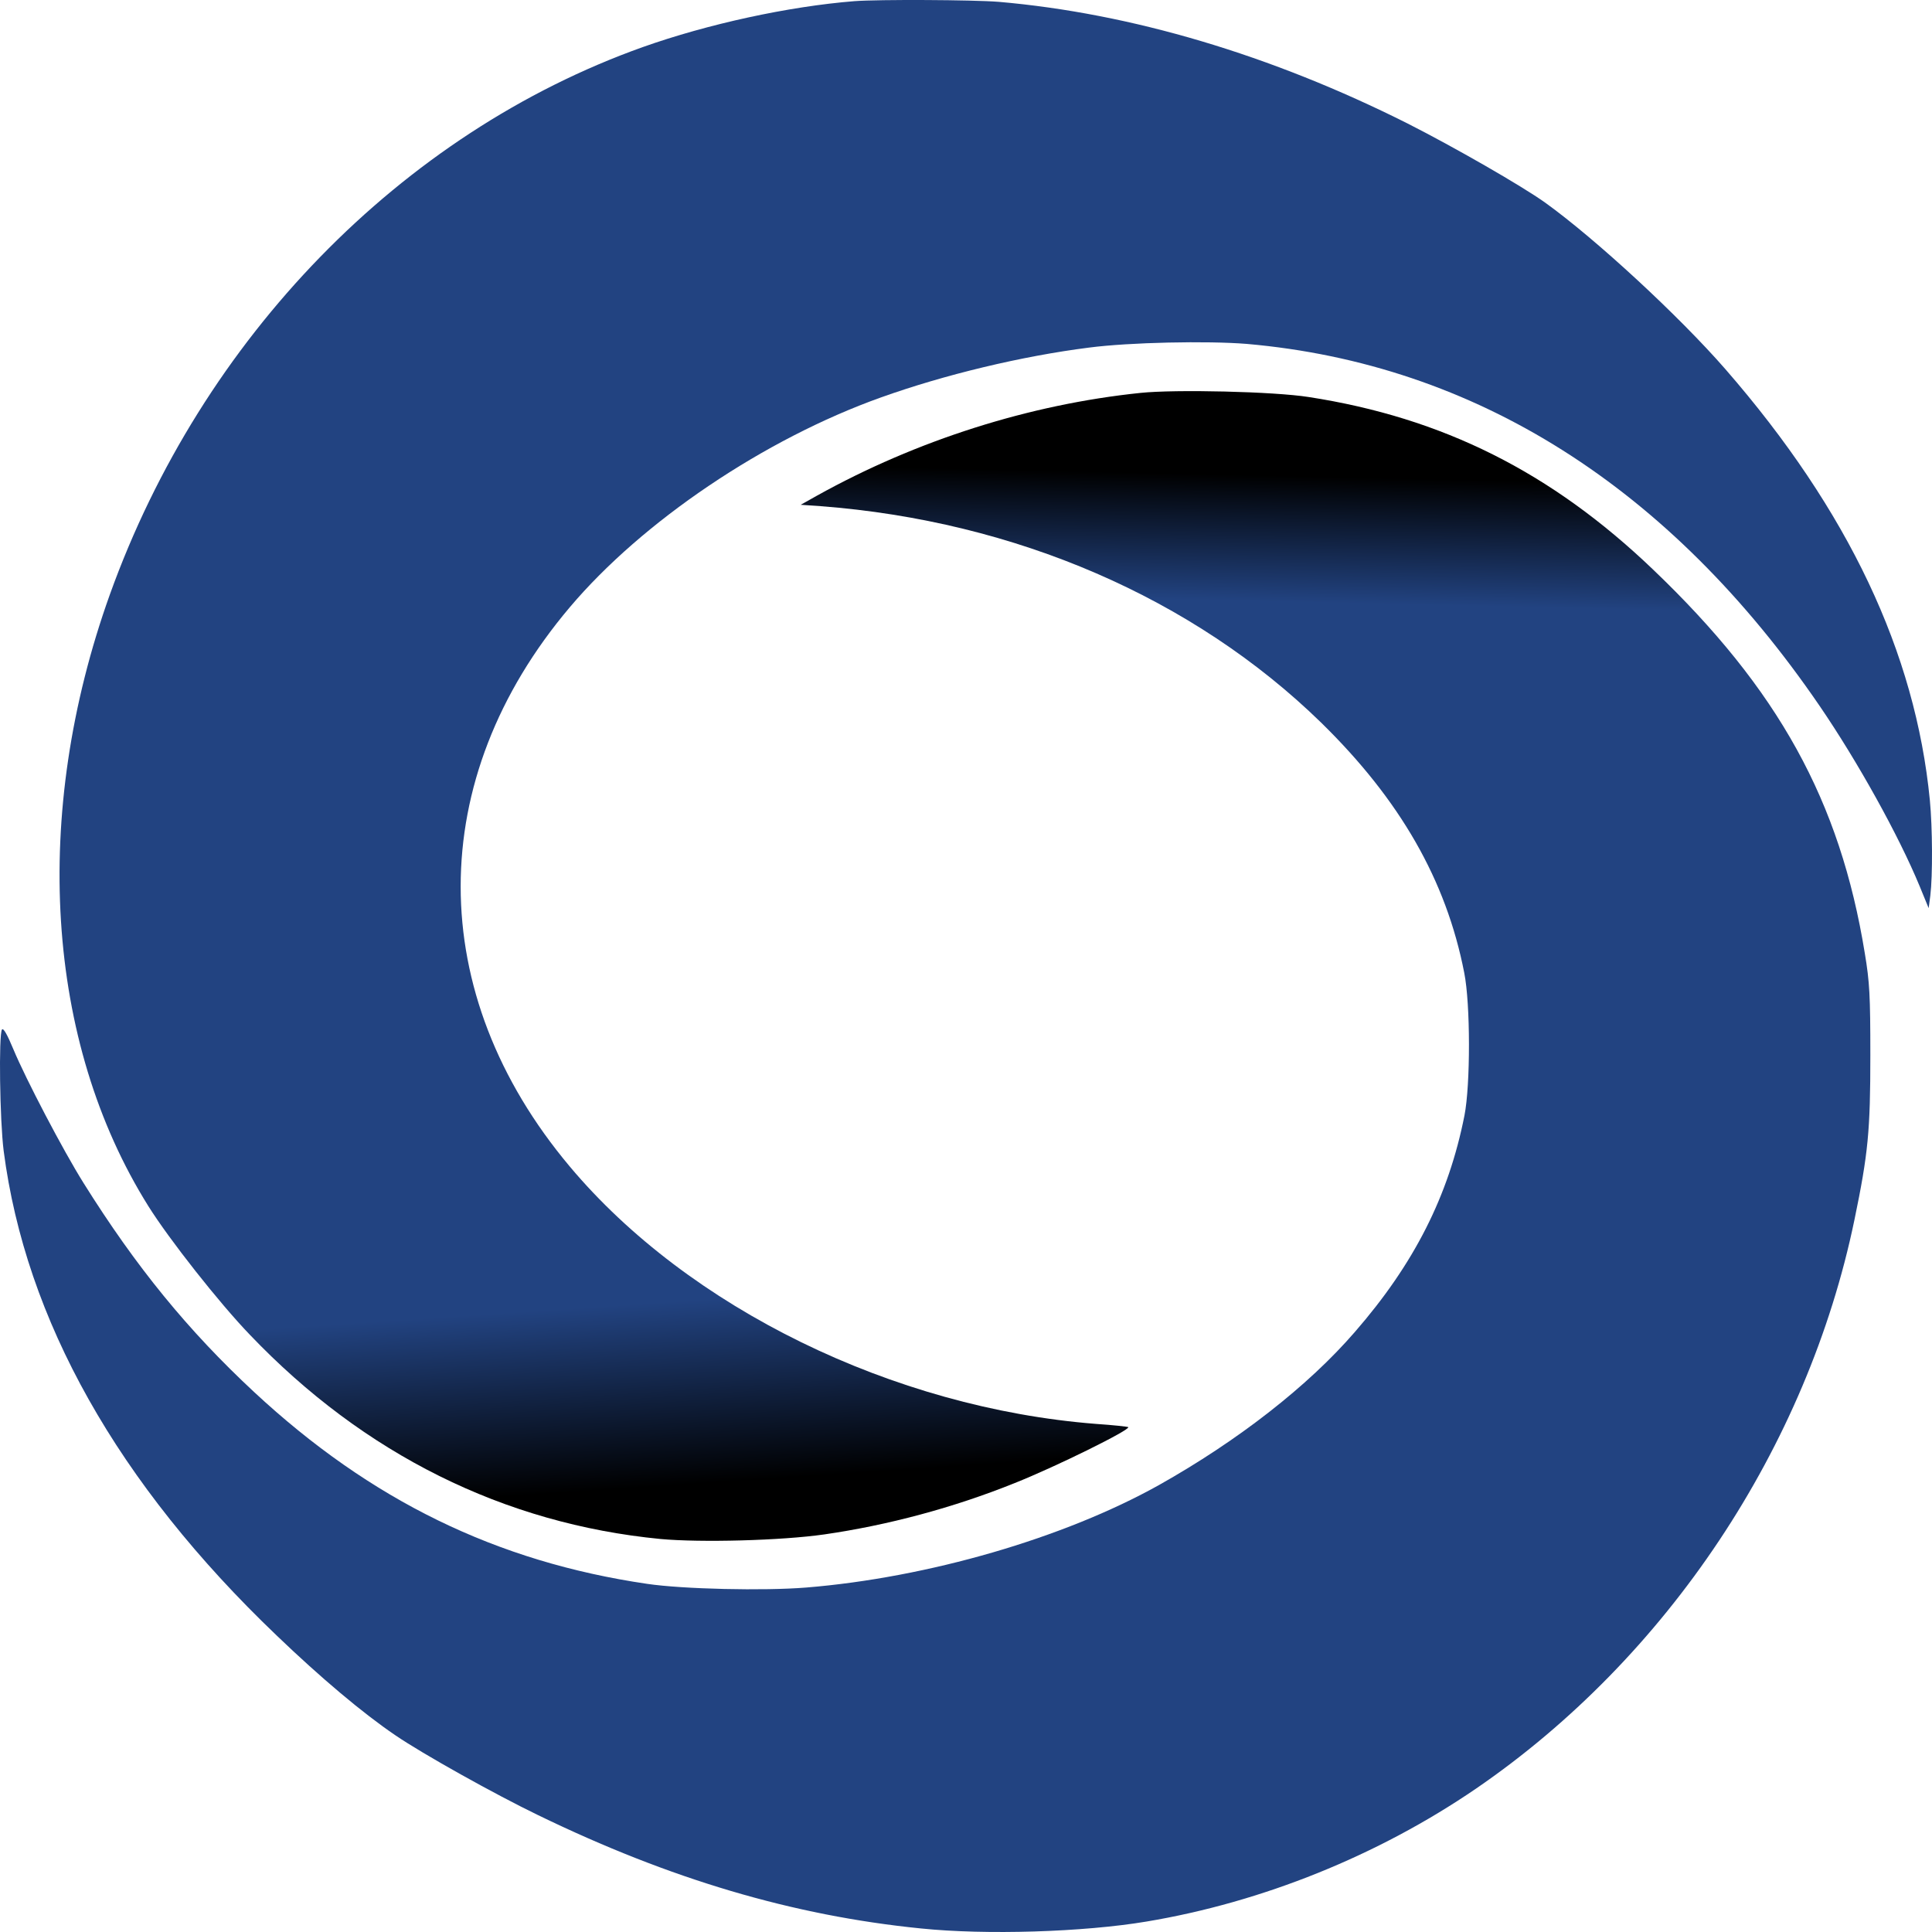
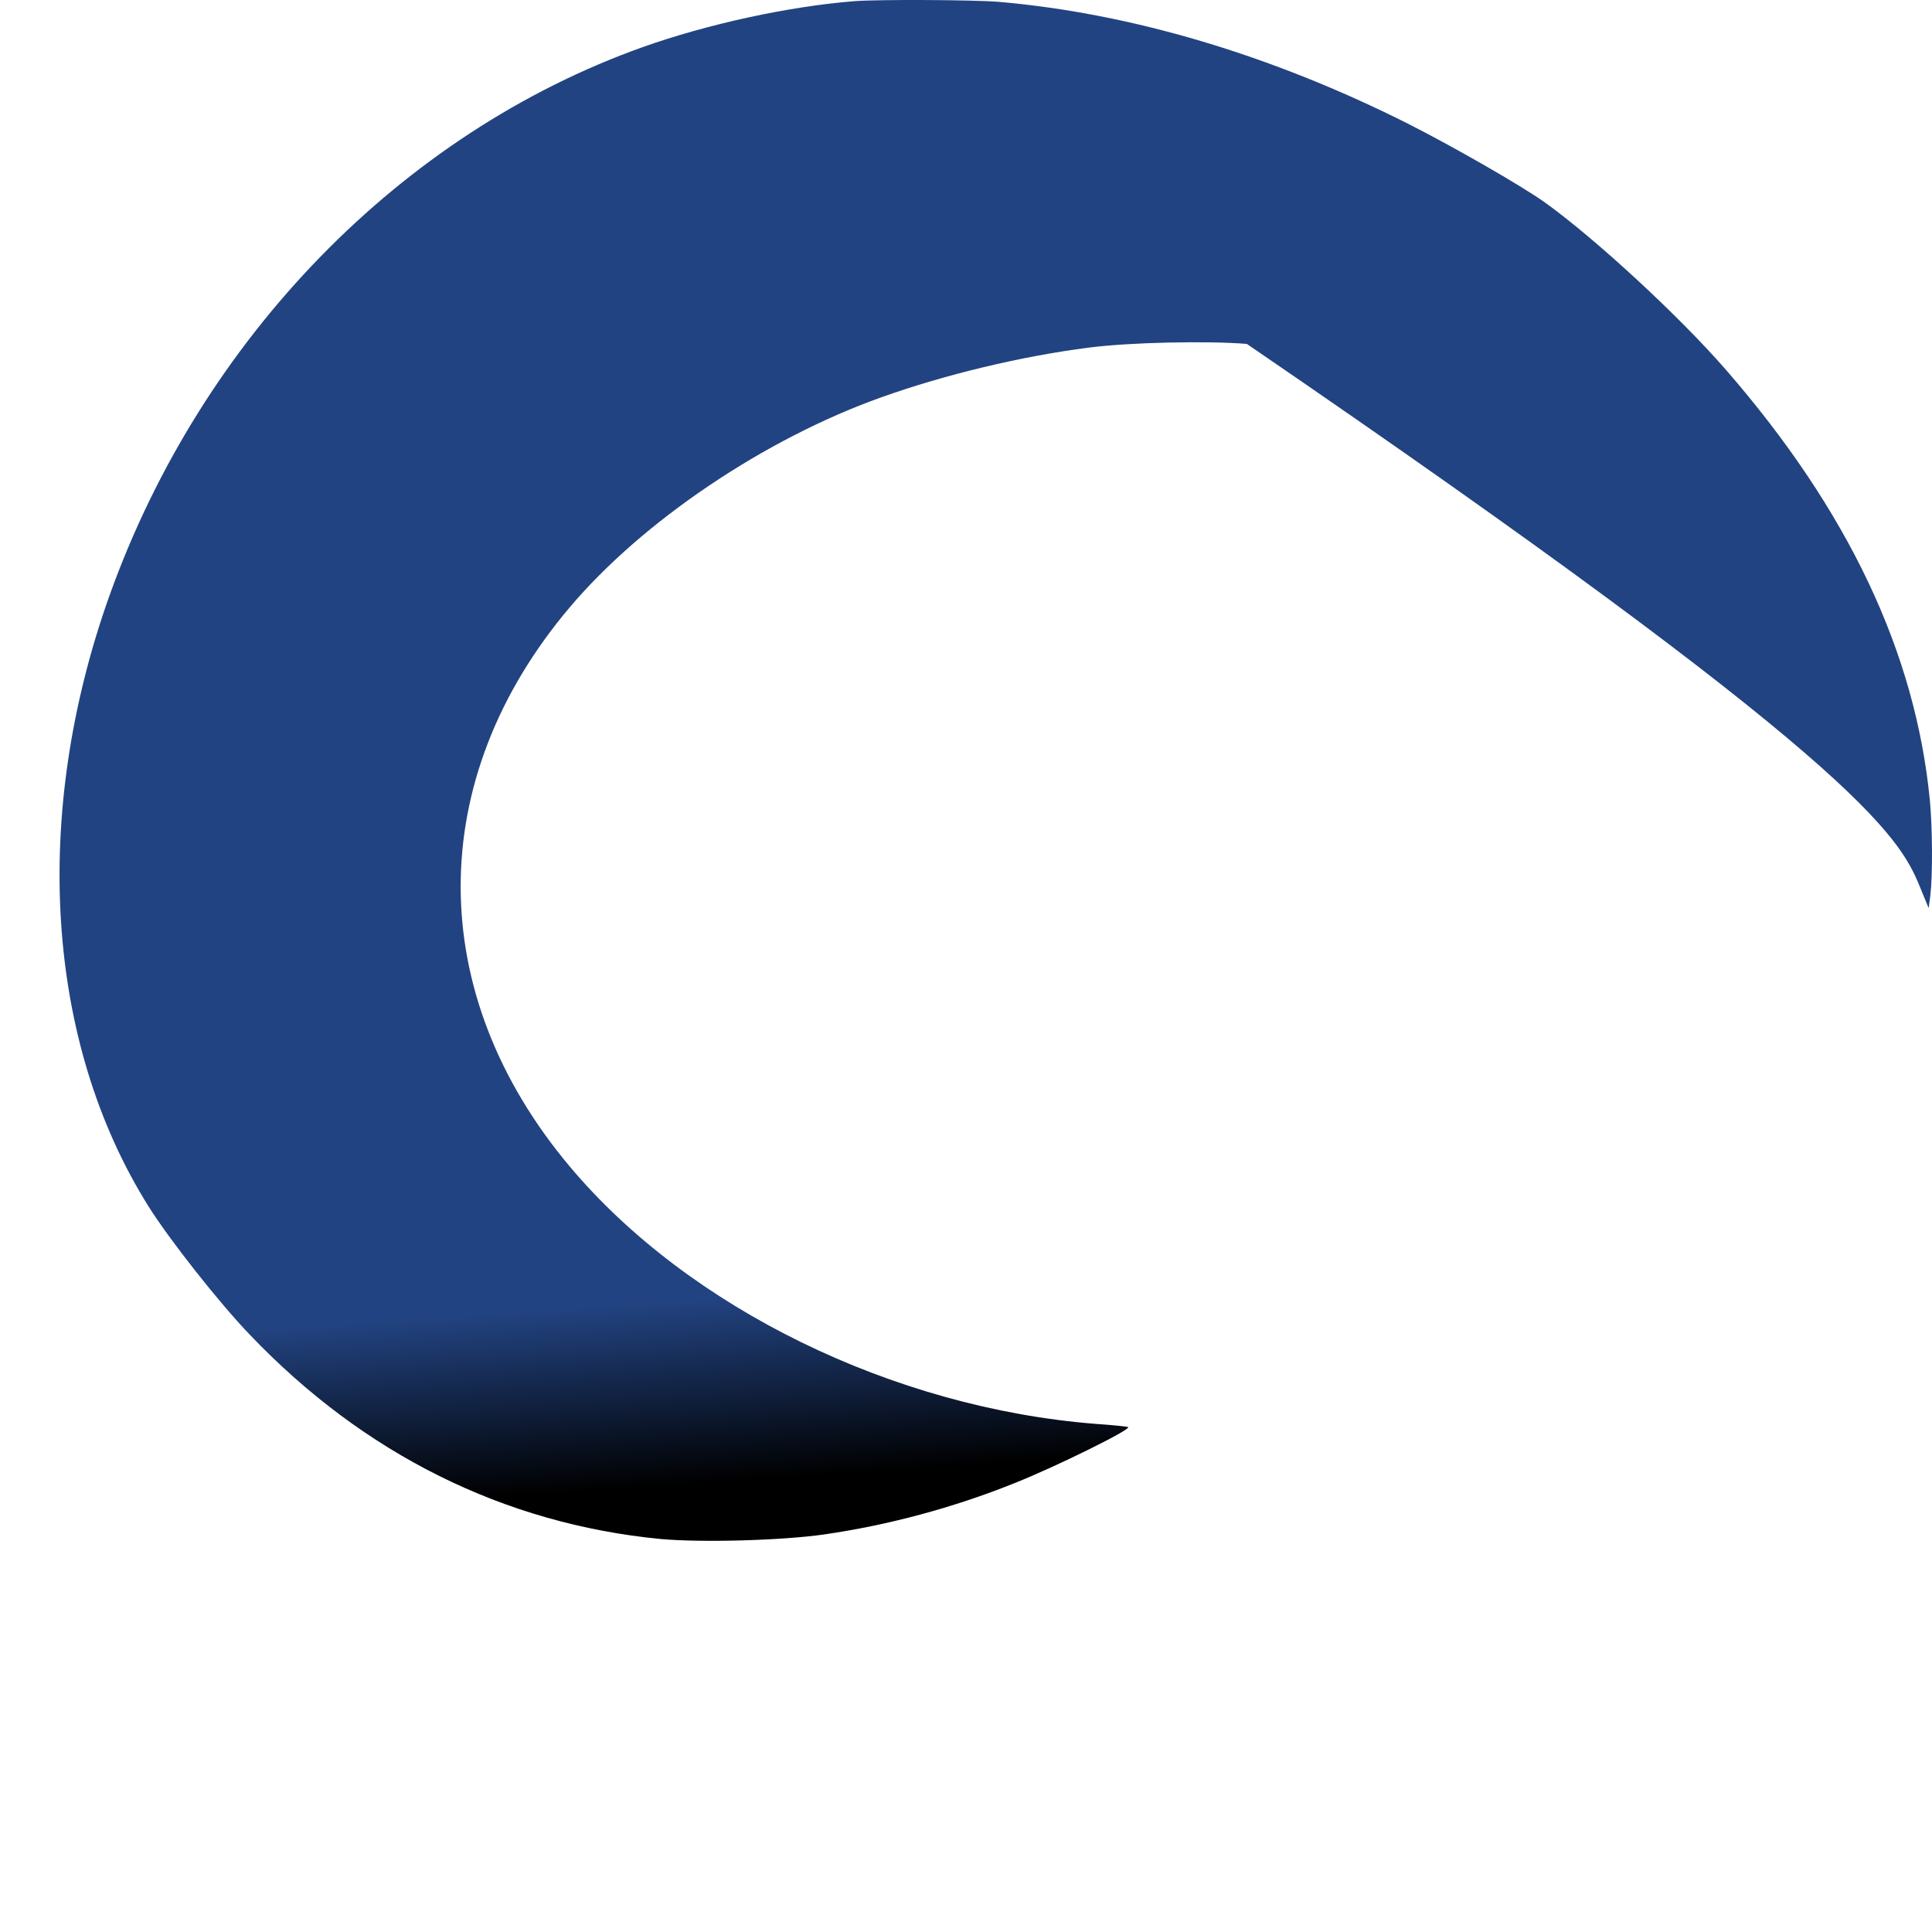
<svg xmlns="http://www.w3.org/2000/svg" width="600" height="600" viewBox="0 0 600 600" fill="none">
-   <path d="M265.357 0.358C244.81 1.999 219.706 7.492 199.607 14.627C124.593 41.382 62.729 104.951 34.113 184.645C9.681 252.852 14.089 323.485 46.068 374.569C52.493 384.843 68.109 404.677 77.597 414.523C113.012 451.623 156.571 473.241 205.136 477.95C217.539 479.091 242.643 478.449 256.017 476.523C275.742 473.669 296.065 468.247 315.042 460.612C327.819 455.547 351.205 443.989 350.383 443.204C350.159 443.061 345.676 442.562 340.371 442.205C277.386 437.282 213.803 406.175 176.969 362.297C131.766 308.502 131.766 242.007 176.969 188.569C199.533 161.886 237.413 136.344 273.575 123.43C293.3 116.367 317.359 110.588 338.204 107.948C350.831 106.307 374.889 105.807 387.217 106.806C458.122 113.013 518.641 151.255 565.114 219.248C576.919 236.514 589.621 259.416 596.121 275.112L598.96 282.033L599.483 278.109C600.231 271.902 600.156 257.062 599.334 248.5C594.851 202.624 574.006 158.532 535.901 114.726C521.555 98.245 495.629 74.272 479.864 62.928C472.467 57.649 451.547 45.663 437.202 38.385C394.764 17.053 351.279 4.139 310.186 0.572C302.191 -0.071 272.978 -0.213 265.357 0.358Z" fill="url(#paint0_linear_13_8)" />
-   <path d="M354.165 122.022C319.721 125.589 284.68 136.719 253.747 153.914L248.667 156.768L254.868 157.196C315.462 161.833 370.602 185.734 410.276 224.404C434.782 248.376 449.128 273.347 454.731 302.1C456.674 311.803 456.674 336.846 454.806 346.406C449.875 371.377 439.191 392.496 420.736 413.686C406.241 430.452 384.424 447.432 359.918 461.202C330.405 477.683 288.116 489.955 250.385 493.023C237.235 494.093 212.056 493.522 200.998 491.881C154.227 485.032 115.151 465.982 78.914 432.307C58.367 413.186 42.228 393.423 25.941 367.382C19.59 357.251 8.009 335.133 4.124 325.787C2.256 321.292 1.06 319.152 0.612 319.723C-0.434 321.364 -0.06 347.976 1.135 357.393C7.934 409.833 36.55 460.774 85.937 507.934C99.535 520.99 112.76 532.12 122.772 538.898C131.214 544.677 153.704 557.234 167.152 563.727C208.022 583.561 246.201 594.905 286.024 598.901C306.198 600.97 336.382 600.042 356.033 596.76C391.971 590.767 427.909 576.284 458.318 555.522C517.716 514.855 561.275 449.501 575.92 378.797C580.178 358.25 580.851 351.186 580.851 327.785C580.851 309.092 580.627 305.025 579.132 296.036C571.437 248.733 552.31 214.059 513.308 176.816C481.778 146.636 448.007 129.727 406.465 123.306C395.706 121.594 364.998 120.88 354.165 122.022Z" fill="url(#paint1_linear_13_8)" />
+   <path d="M265.357 0.358C244.81 1.999 219.706 7.492 199.607 14.627C124.593 41.382 62.729 104.951 34.113 184.645C9.681 252.852 14.089 323.485 46.068 374.569C52.493 384.843 68.109 404.677 77.597 414.523C113.012 451.623 156.571 473.241 205.136 477.95C217.539 479.091 242.643 478.449 256.017 476.523C275.742 473.669 296.065 468.247 315.042 460.612C327.819 455.547 351.205 443.989 350.383 443.204C350.159 443.061 345.676 442.562 340.371 442.205C277.386 437.282 213.803 406.175 176.969 362.297C131.766 308.502 131.766 242.007 176.969 188.569C199.533 161.886 237.413 136.344 273.575 123.43C293.3 116.367 317.359 110.588 338.204 107.948C350.831 106.307 374.889 105.807 387.217 106.806C576.919 236.514 589.621 259.416 596.121 275.112L598.96 282.033L599.483 278.109C600.231 271.902 600.156 257.062 599.334 248.5C594.851 202.624 574.006 158.532 535.901 114.726C521.555 98.245 495.629 74.272 479.864 62.928C472.467 57.649 451.547 45.663 437.202 38.385C394.764 17.053 351.279 4.139 310.186 0.572C302.191 -0.071 272.978 -0.213 265.357 0.358Z" fill="url(#paint0_linear_13_8)" />
  <defs>
    <linearGradient id="paint0_linear_13_8" x1="262.244" y1="-14.645" x2="295.484" y2="480.394" gradientUnits="userSpaceOnUse">
      <stop offset="0.13" stop-color="#224381" />
      <stop offset="0.835" stop-color="#224381" />
      <stop offset="0.95" />
    </linearGradient>
    <linearGradient id="paint1_linear_13_8" x1="382.49" y1="133.383" x2="372.488" y2="583.812" gradientUnits="userSpaceOnUse">
      <stop offset="0.031" />
      <stop offset="0.118" stop-color="#224381" />
      <stop offset="0.51" stop-color="#224381" />
    </linearGradient>
  </defs>
</svg>